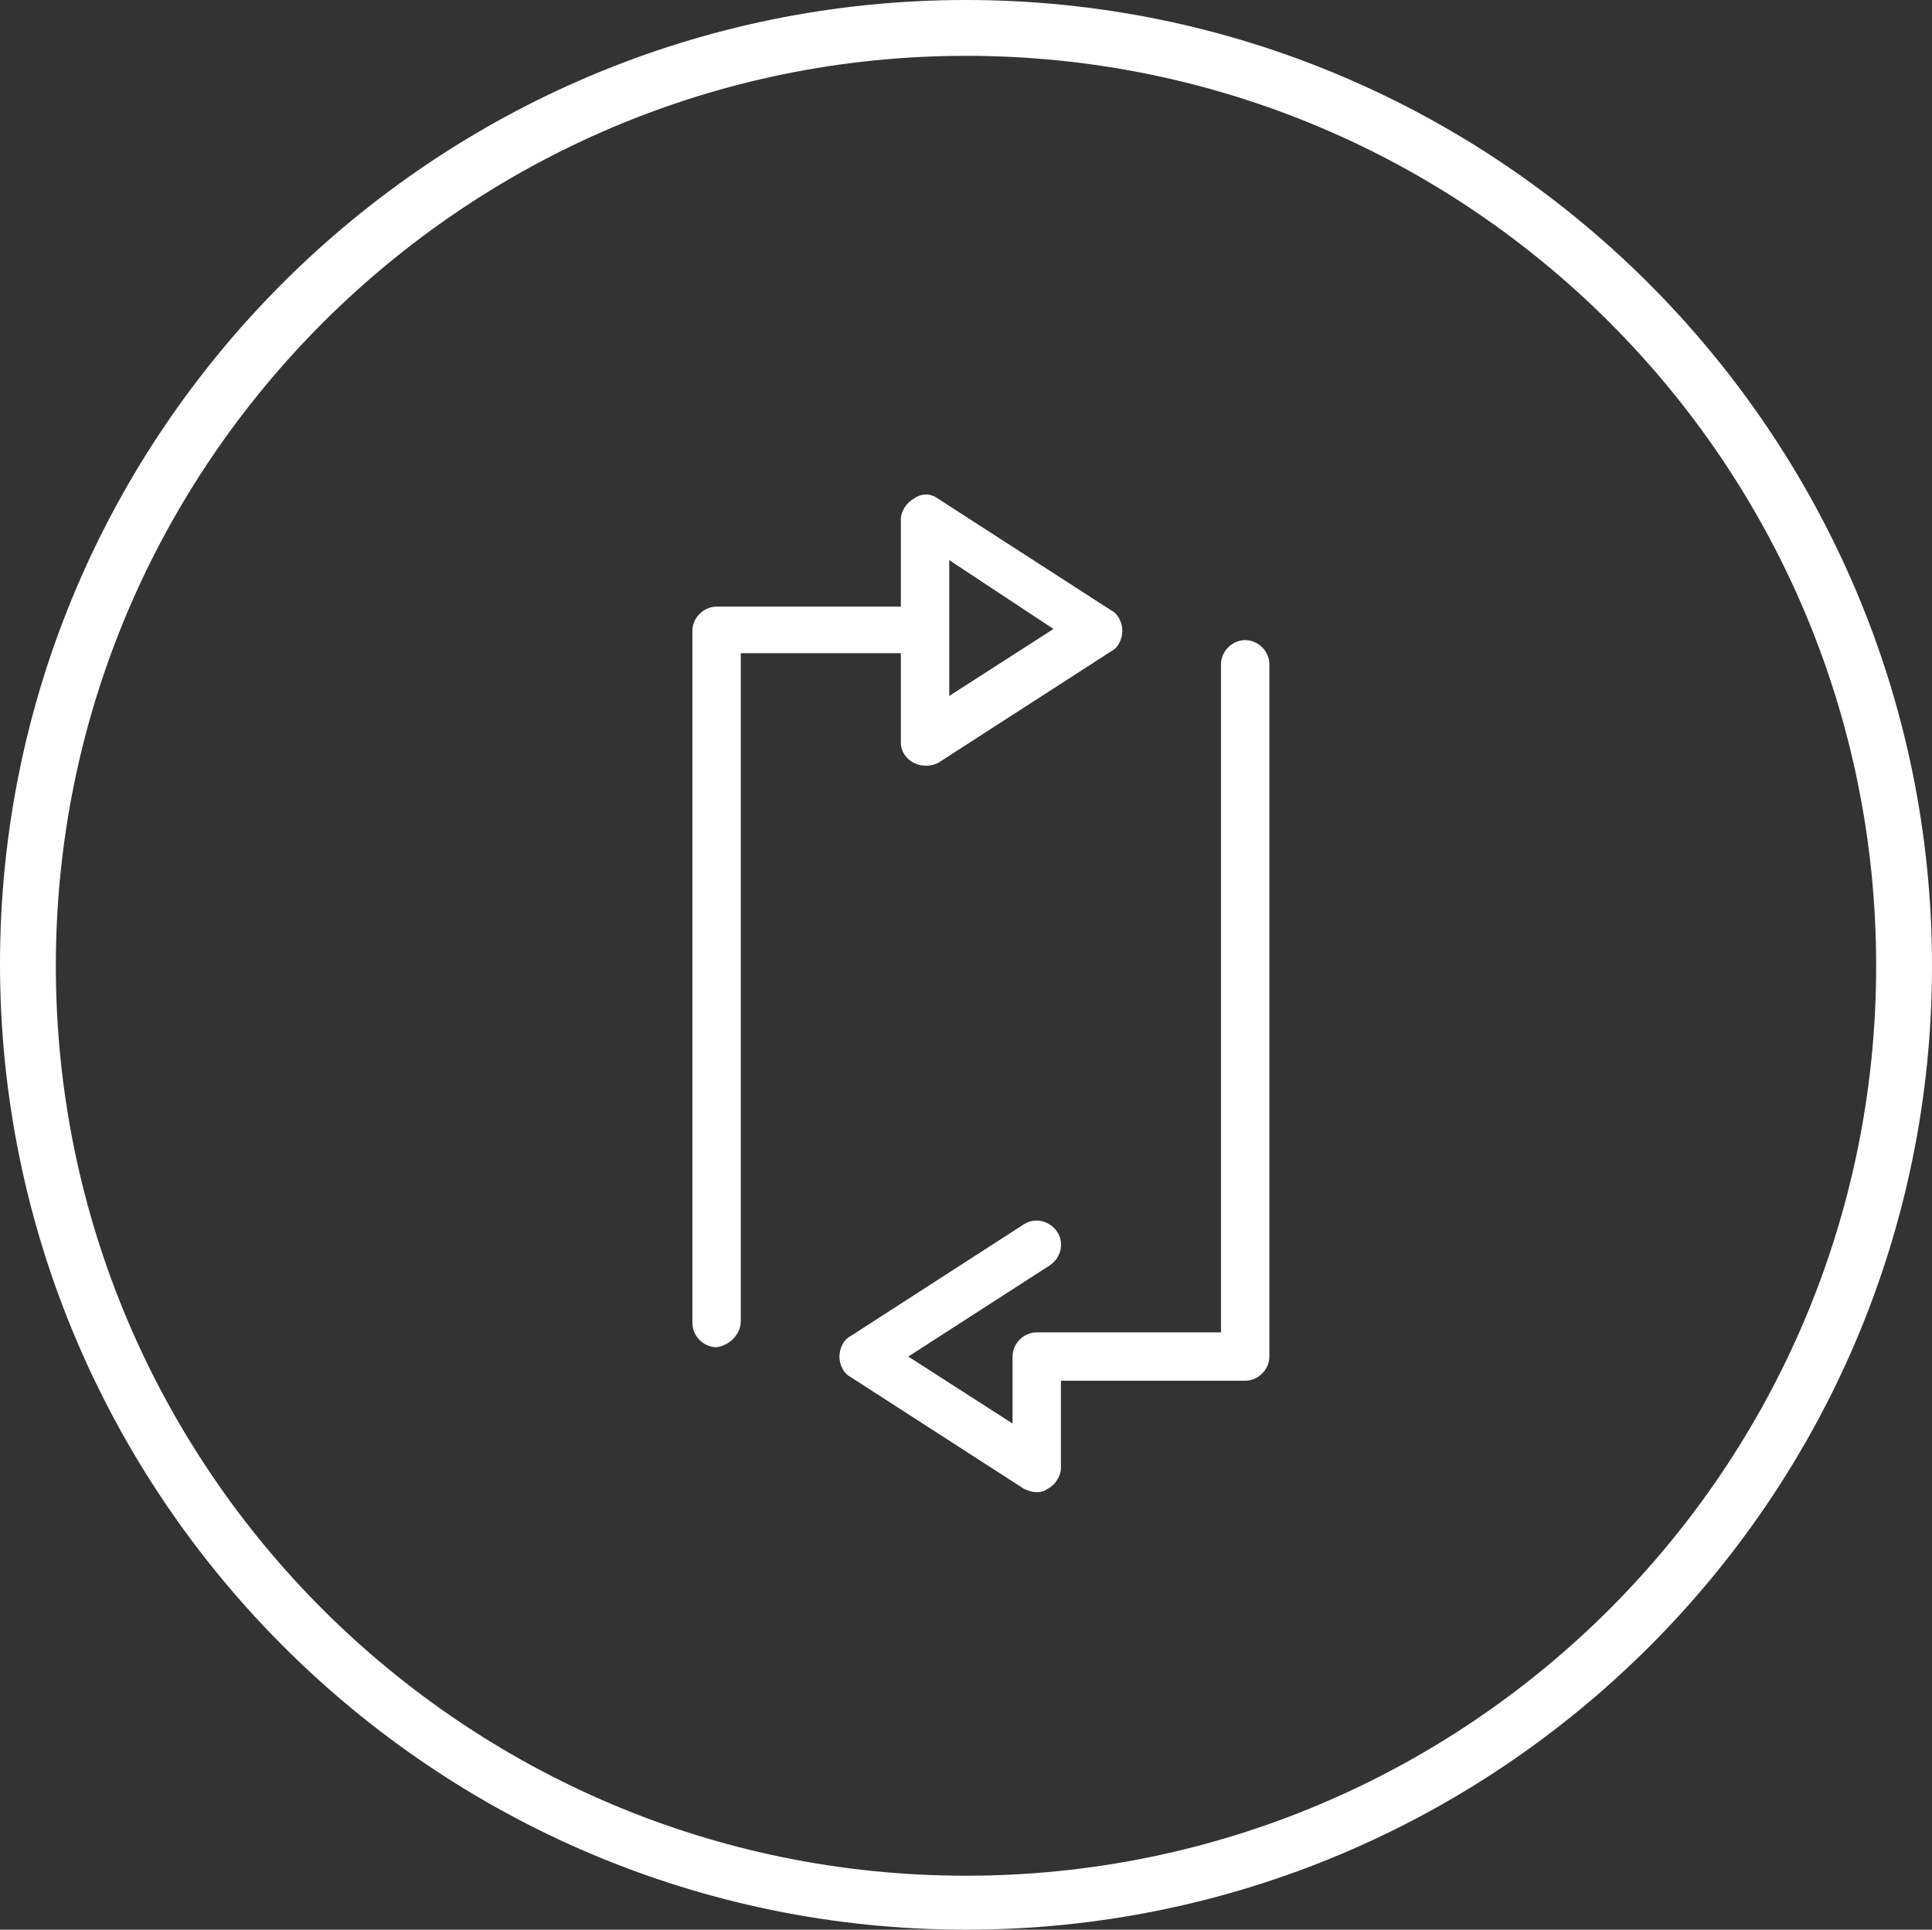
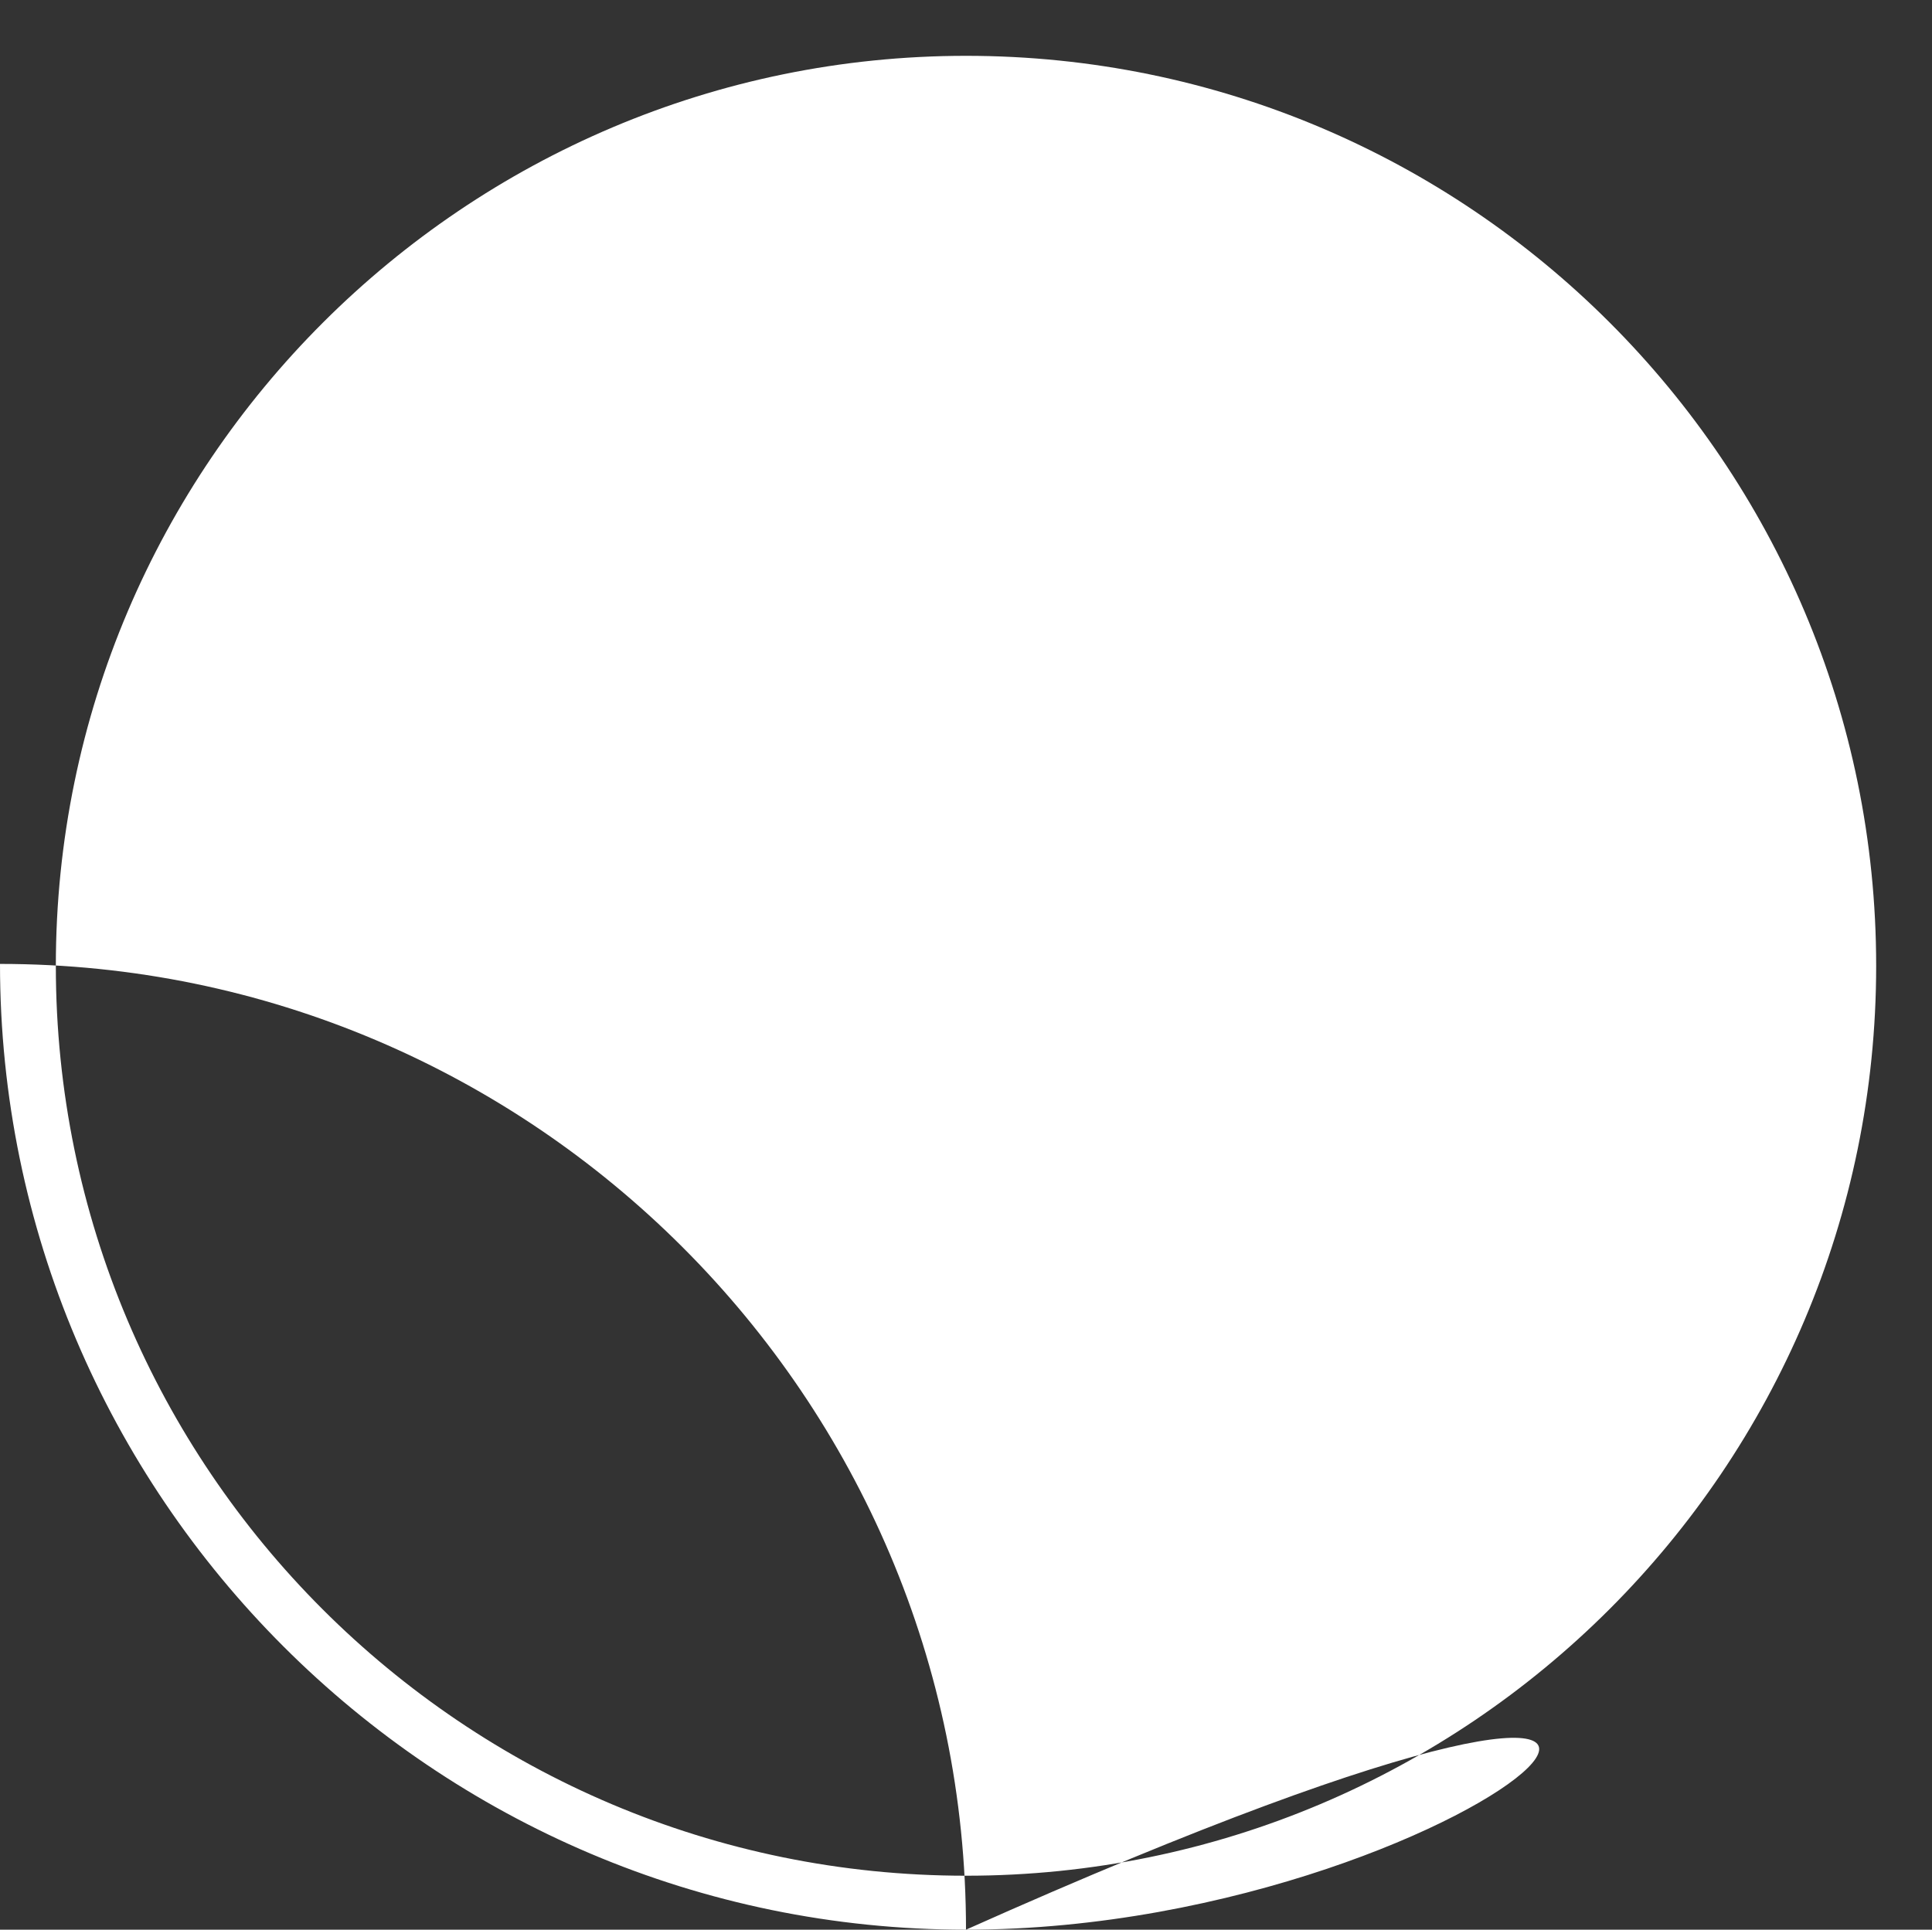
<svg xmlns="http://www.w3.org/2000/svg" id="Layer_1" x="0px" y="0px" width="529.38px" height="528.87px" viewBox="37.74 138.96 529.38 528.87" xml:space="preserve">
  <rect x="37.74" y="138.96" width="529.38" height="528.87" fill="#333333" stroke="none" />
  <g>
    <g>
-       <path fill="#FFFFFF" d="M302.43,667.83C156.57,667.83,37.74,549,37.74,403.141c0-145.86,118.83-264.181,264.69-264.181 c145.86,0,264.69,118.83,264.69,264.69C567.12,549.51,448.29,667.83,302.43,667.83z M302.43,154.26 c-137.189,0-249.39,111.69-249.39,249.39c0,137.699,111.69,249.39,249.39,249.39c137.7,0,249.391-111.69,249.391-249.39 C551.82,265.95,440.13,154.26,302.43,154.26z" />
+       <path fill="#FFFFFF" d="M302.43,667.83C156.57,667.83,37.74,549,37.74,403.141c145.86,0,264.69,118.83,264.69,264.69C567.12,549.51,448.29,667.83,302.43,667.83z M302.43,154.26 c-137.189,0-249.39,111.69-249.39,249.39c0,137.699,111.69,249.39,249.39,249.39c137.7,0,249.391-111.69,249.391-249.39 C551.82,265.95,440.13,154.26,302.43,154.26z" />
    </g>
    <g>
-       <path fill="#FFFFFF" d="M240.72,501.06V317.97h43.86v24.48c0,2.55,1.53,4.59,3.57,5.61s4.59,1.02,6.63,0l47.43-30.6 c2.04-1.02,3.06-3.57,3.06-5.61s-1.02-4.59-3.06-5.61l-47.43-30.6c-2.04-1.53-4.59-1.53-6.63,0c-2.04,1.02-3.57,3.57-3.57,5.61 v23.97h-50.49c-3.57,0-6.63,3.06-6.63,6.63v189.72c0,3.569,3.06,6.63,6.63,6.63C237.66,507.69,240.72,504.63,240.72,501.06 L240.72,501.06z M326.4,311.34L297.84,329.7v-37.23L326.4,311.34z" />
      <path fill="#FFFFFF" d="M324.87,546.96c2.04-1.02,3.57-3.57,3.57-5.61v-23.97h50.489c3.57,0,6.63-3.06,6.63-6.63V321.03 c0-3.57-3.06-6.63-6.63-6.63c-3.569,0-6.63,3.06-6.63,6.63v183.09h-50.49c-3.569,0-6.63,3.06-6.63,6.63v18.36l-28.56-18.36 l38.76-24.99c3.061-2.04,4.08-6.12,2.04-9.18s-6.12-4.08-9.18-2.04l-47.43,30.6c-2.04,1.021-3.06,3.57-3.06,5.61 s1.02,4.59,3.06,5.61l47.43,30.6C320.28,547.98,322.83,548.49,324.87,546.96L324.87,546.96z" />
    </g>
  </g>
</svg>